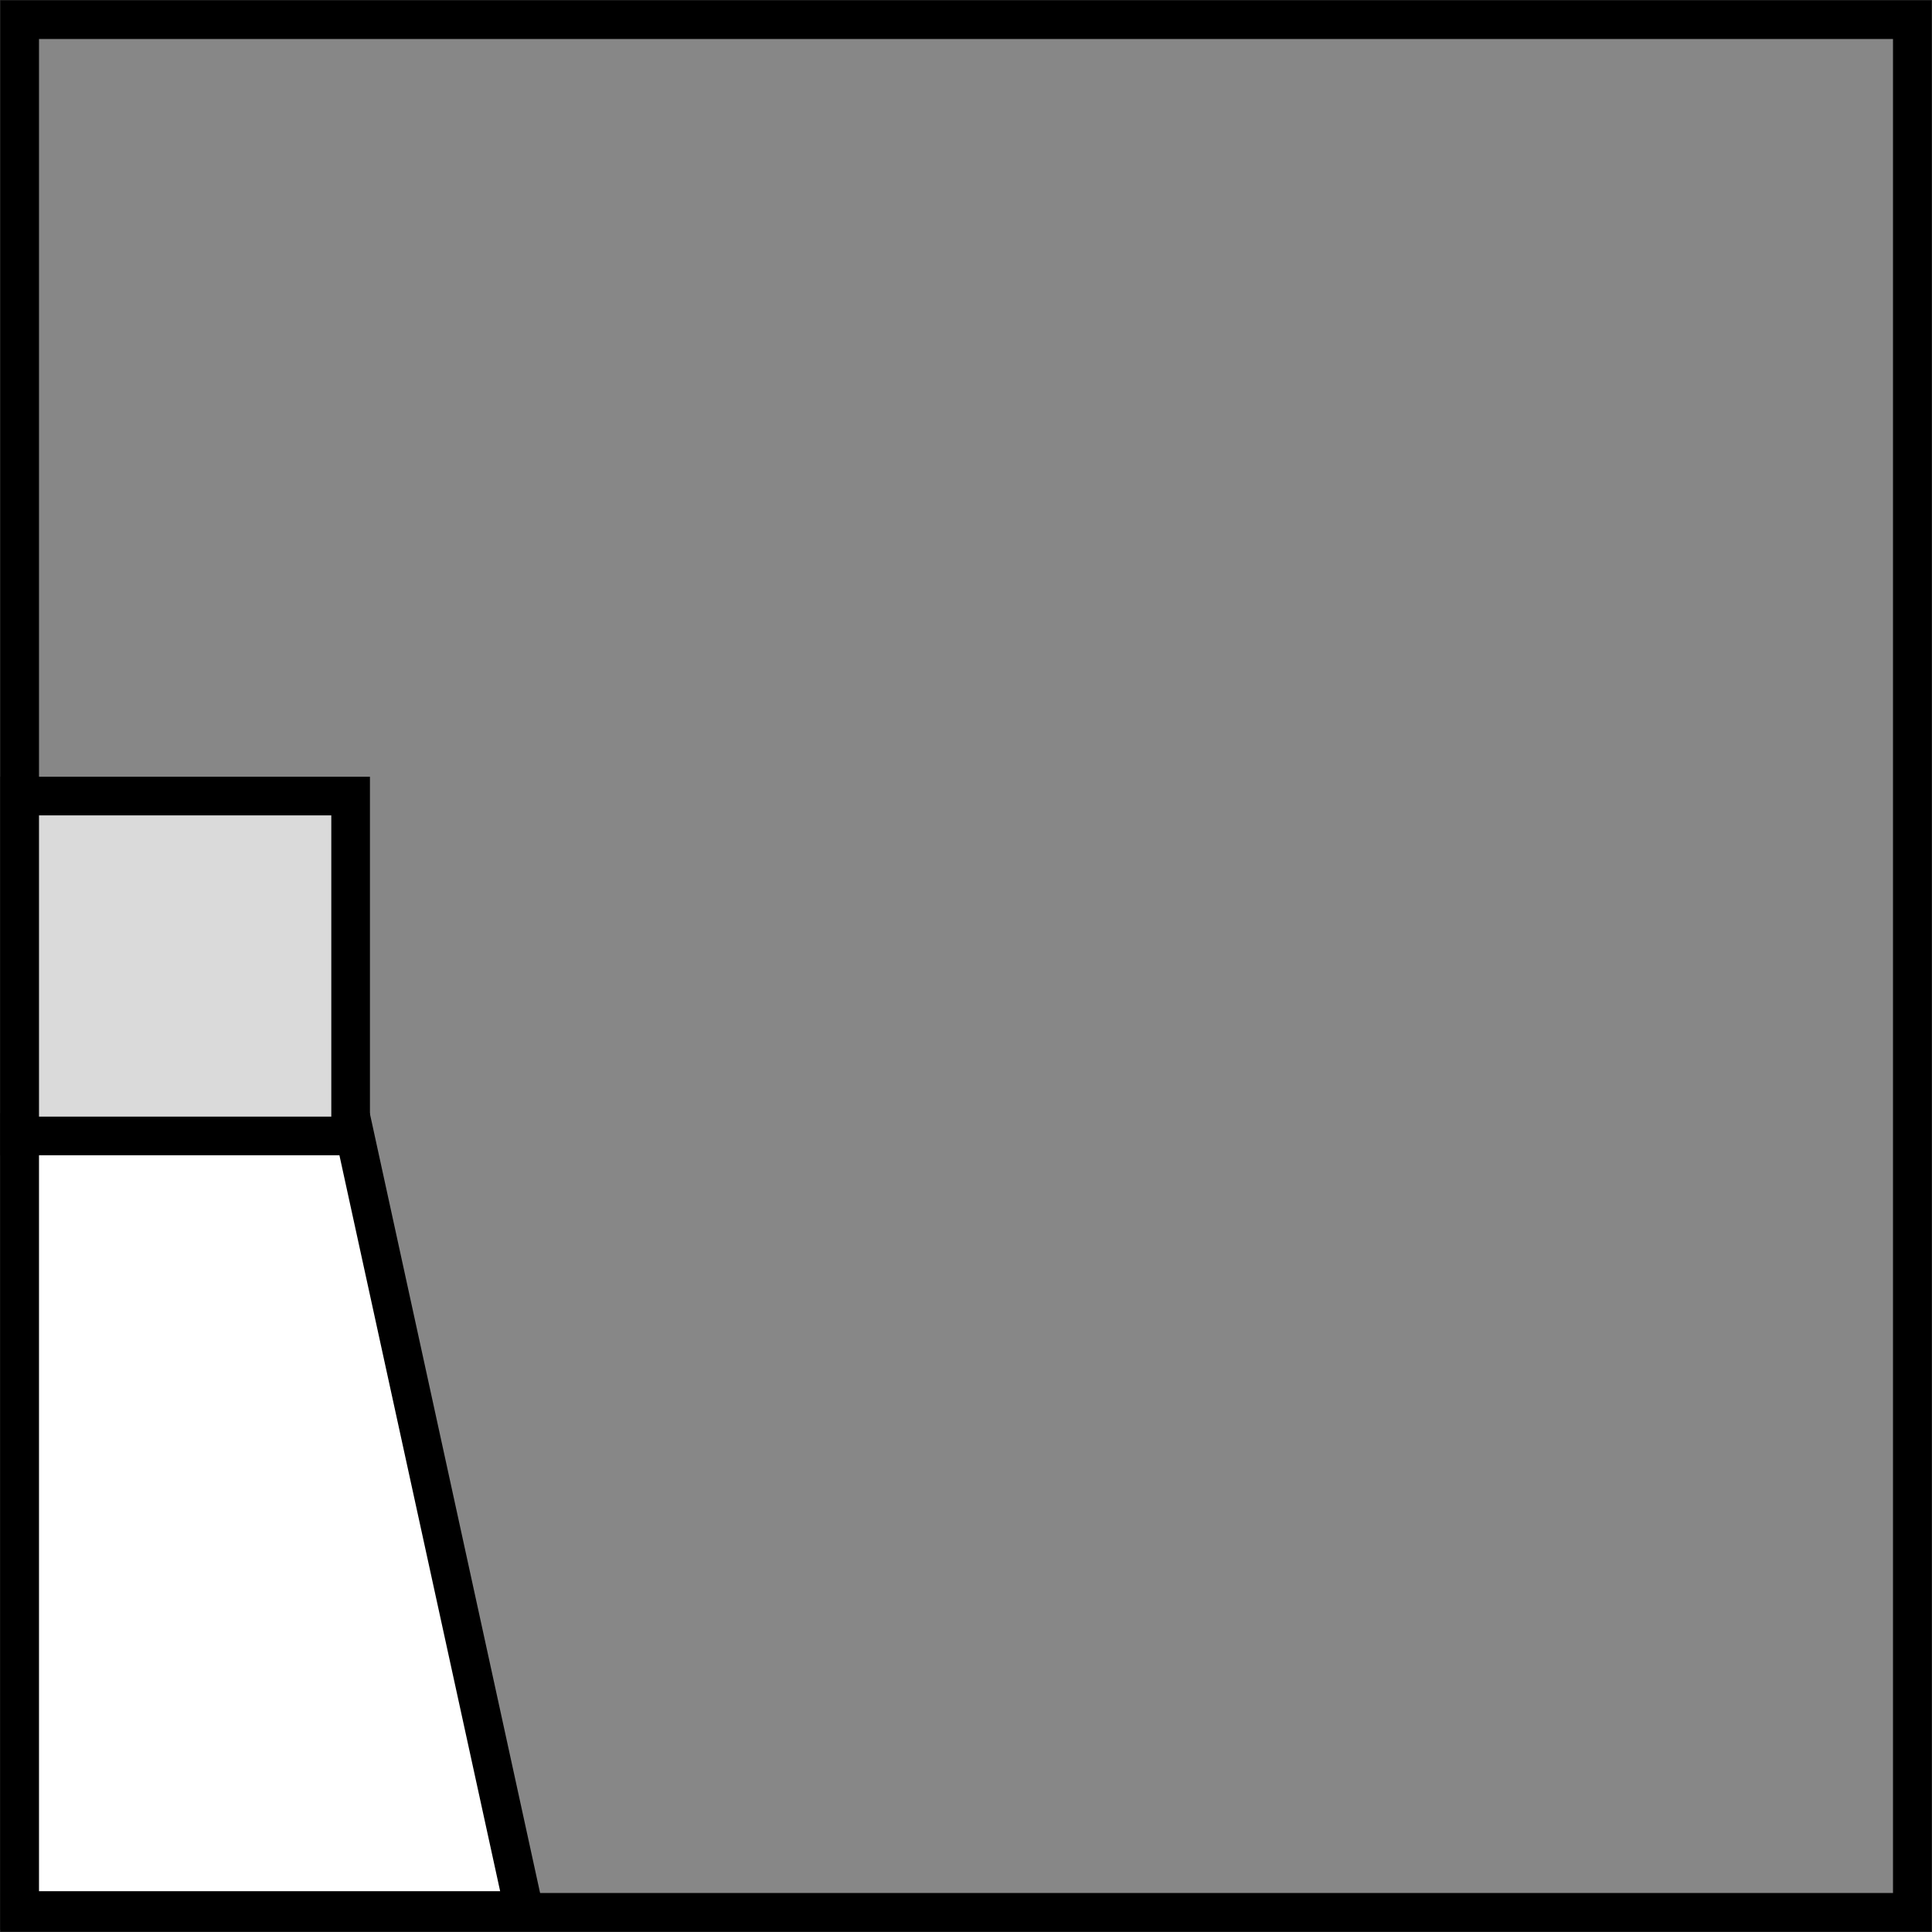
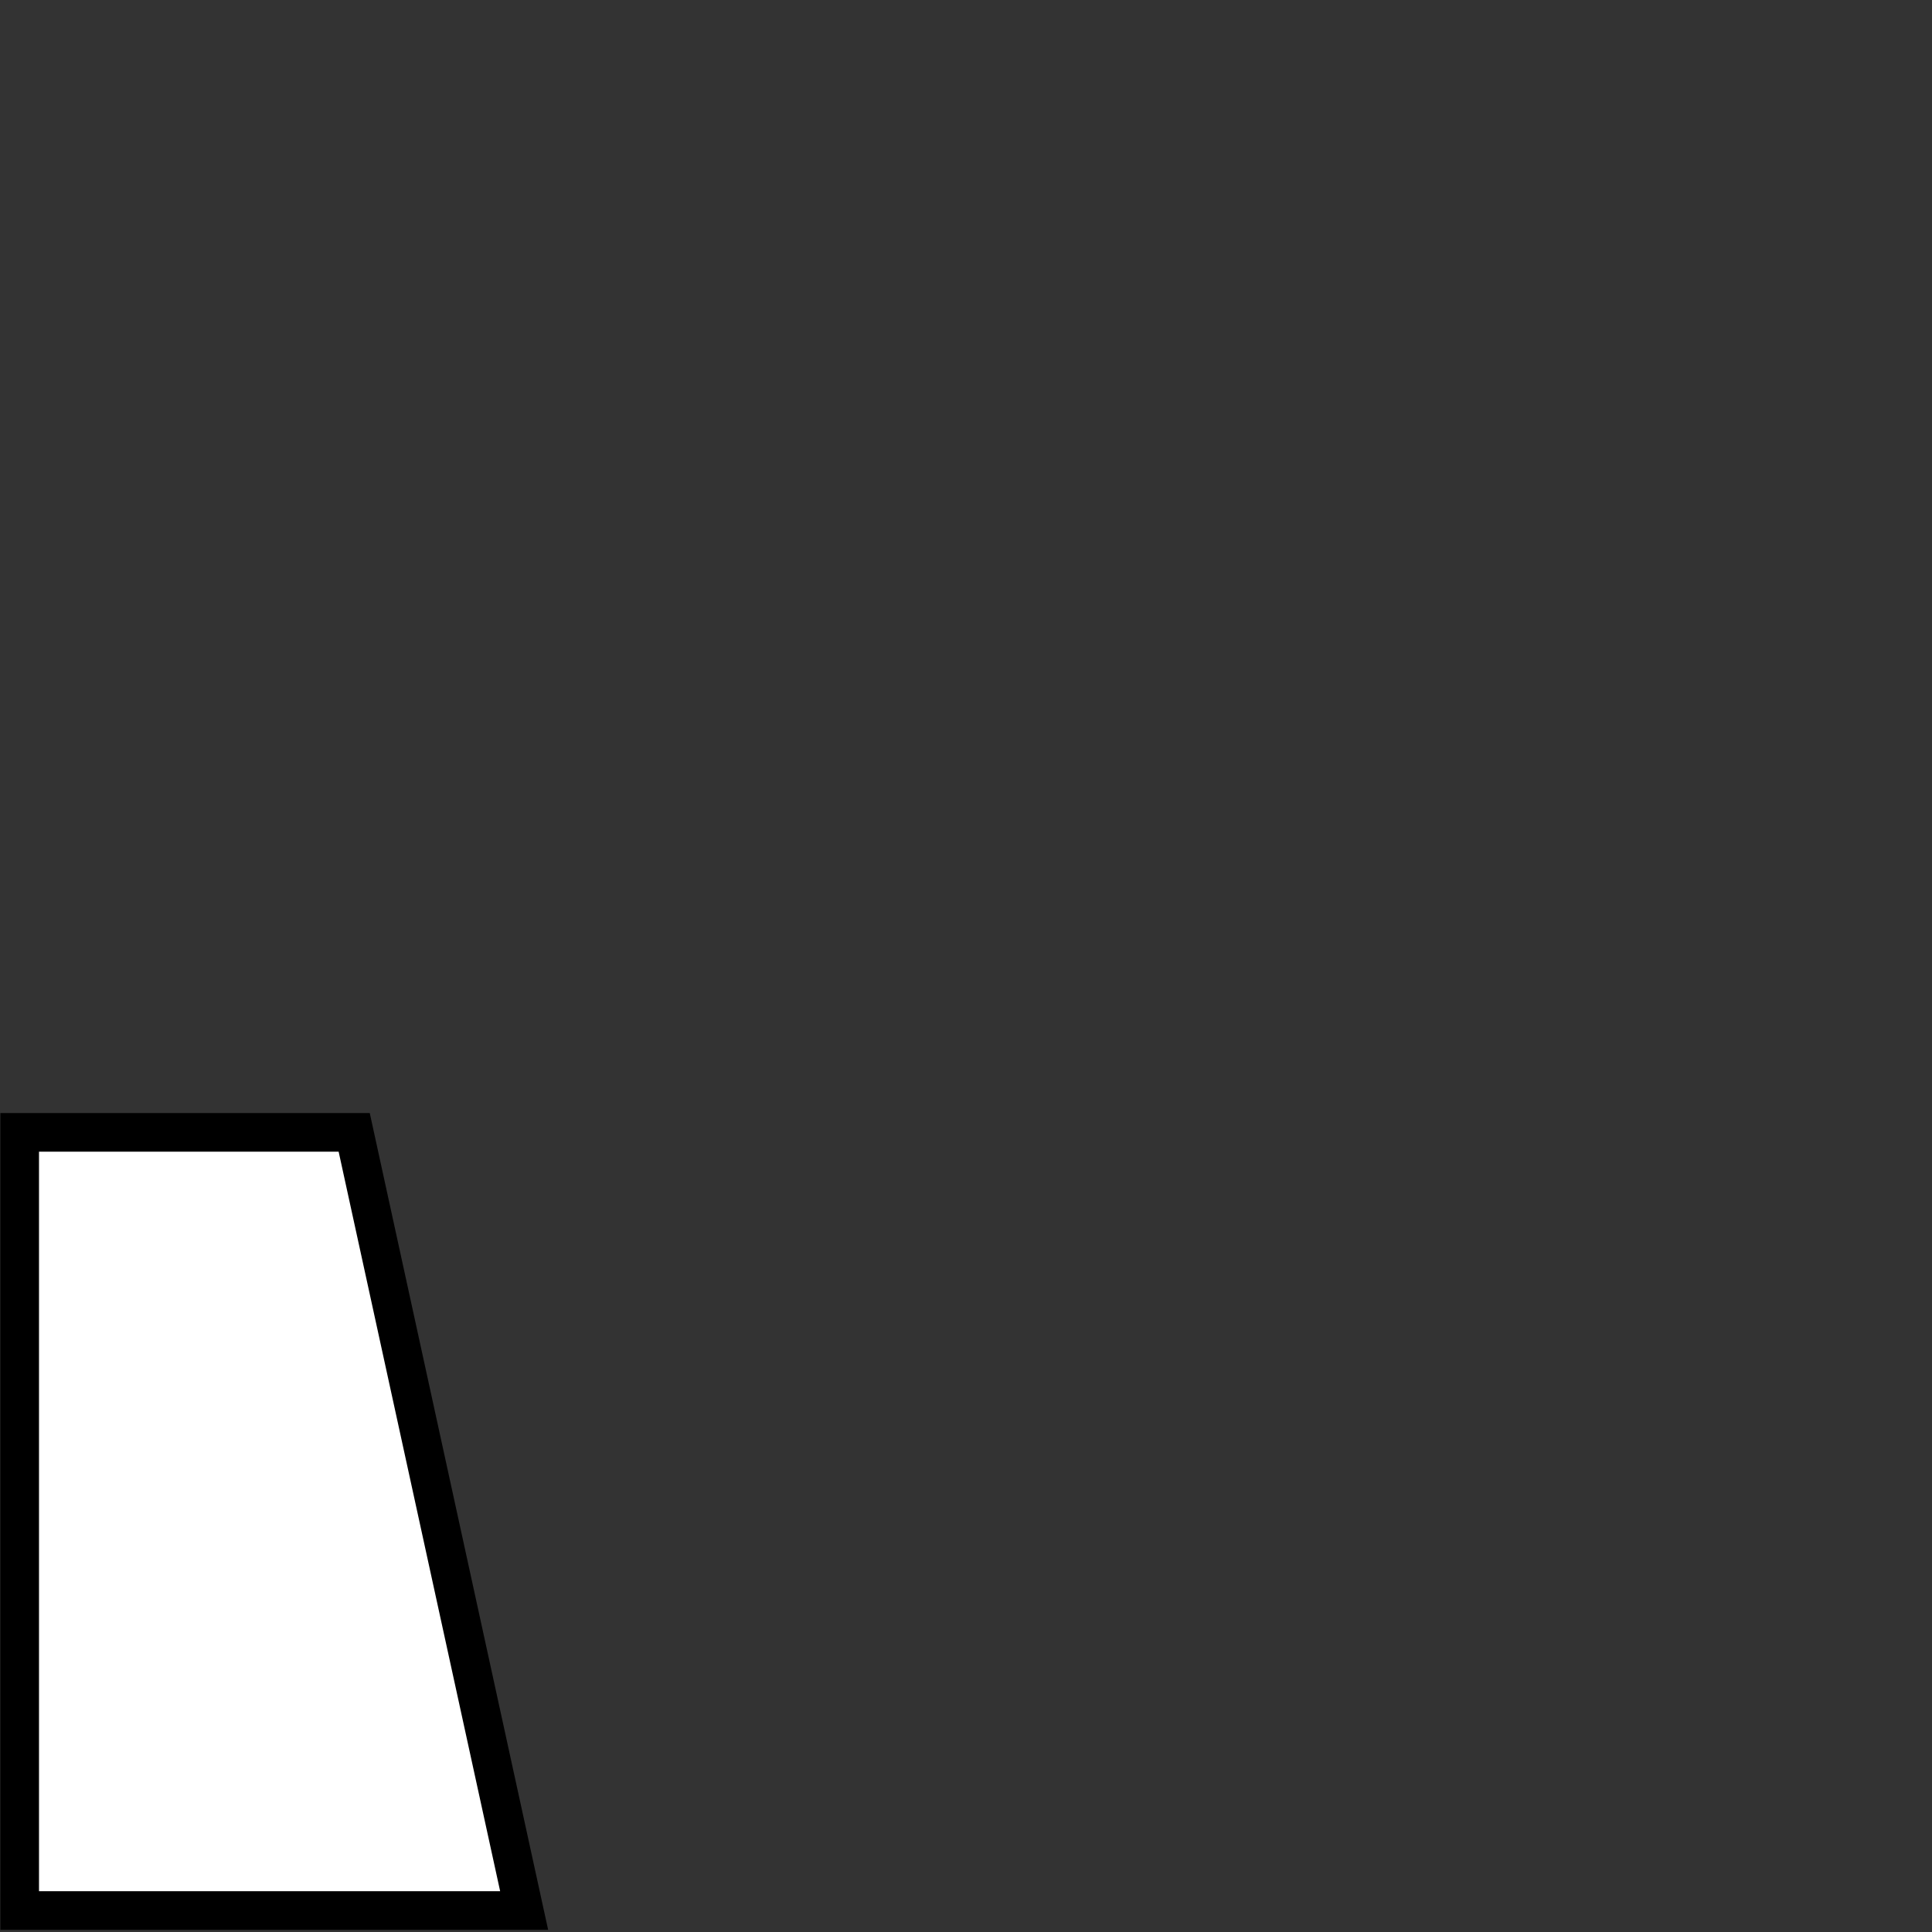
<svg xmlns="http://www.w3.org/2000/svg" version="1.1" id="Warstwa_1" x="0px" y="0px" viewBox="0 0 10.8 10.8" style="enable-background:new 0 0 10.8 10.8;" xml:space="preserve">
  <rect x="0" y="0" width="10.8" height="10.8" fill="#333333" stroke="none" />
  <style type="text/css">
	.st0{fill-rule:evenodd;clip-rule:evenodd;fill:#878787;stroke:#000000;stroke-width:0.216;stroke-miterlimit:22.926;}
	.st1{fill-rule:evenodd;clip-rule:evenodd;fill:#FFFFFF;stroke:#000000;stroke-width:0.216;stroke-miterlimit:22.926;}
	.st2{fill-rule:evenodd;clip-rule:evenodd;fill:#DADADA;stroke:#000000;stroke-width:0.216;stroke-miterlimit:22.926;}
</style>
-   <polygon class="st0" points="0.11,10.69 0.11,0.11 10.69,0.11 10.69,10.69 " />
  <polygon class="st1" points="0.11,6.33 0.11,10.68 2.93,10.68 1.98,6.33 " />
-   <polygon class="st2" points="0.11,6.35 0.11,4.45 1.96,4.45 1.96,6.35 " />
</svg>